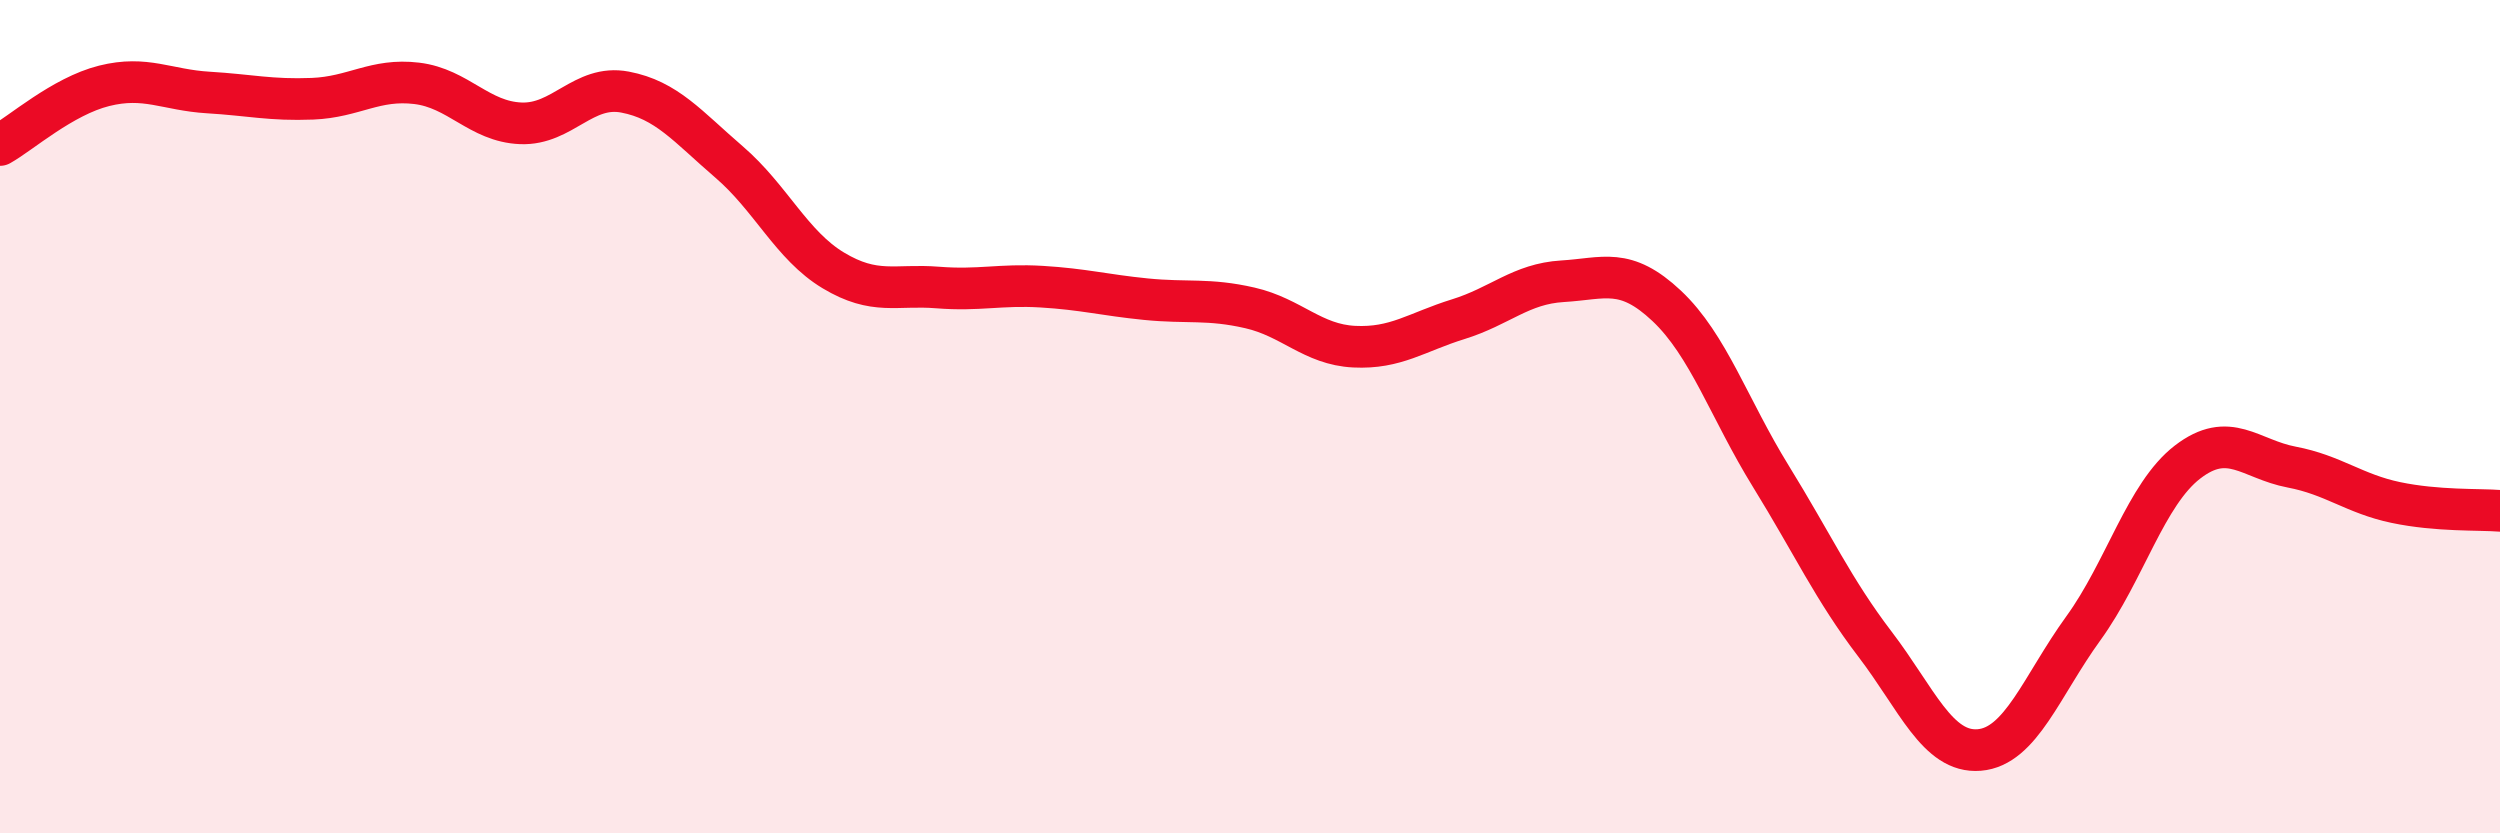
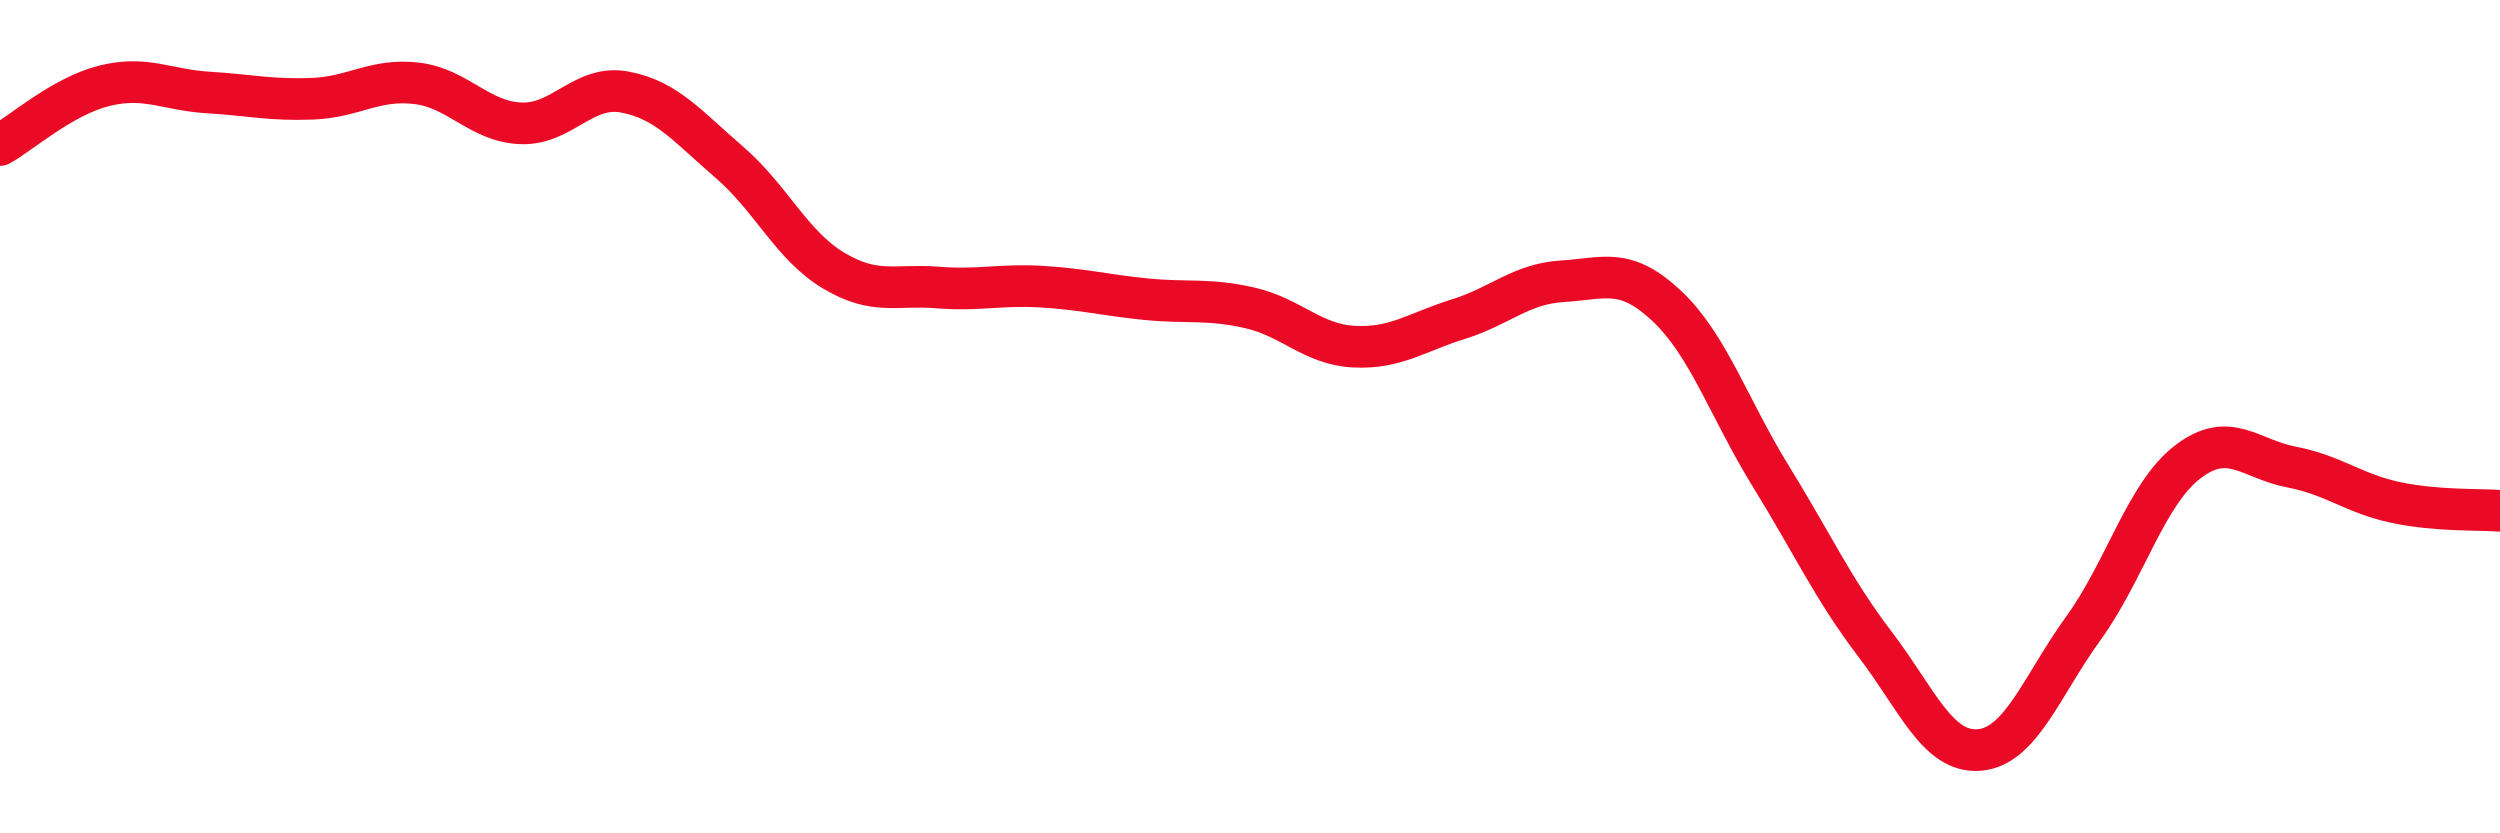
<svg xmlns="http://www.w3.org/2000/svg" width="60" height="20" viewBox="0 0 60 20">
-   <path d="M 0,3.48 C 0.5,3.2 1.5,2.31 2.5,2.06 C 3.5,1.81 4,2.16 5,2.22 C 6,2.28 6.5,2.41 7.5,2.37 C 8.5,2.33 9,1.88 10,2 C 11,2.12 11.5,2.92 12.5,2.96 C 13.5,3 14,2.02 15,2.21 C 16,2.4 16.5,3.03 17.5,3.89 C 18.5,4.75 19,5.89 20,6.49 C 21,7.09 21.5,6.82 22.5,6.9 C 23.5,6.98 24,6.82 25,6.88 C 26,6.94 26.5,7.08 27.5,7.18 C 28.5,7.28 29,7.16 30,7.39 C 31,7.62 31.5,8.27 32.5,8.32 C 33.5,8.37 34,7.97 35,7.66 C 36,7.35 36.5,6.81 37.5,6.75 C 38.5,6.69 39,6.4 40,7.34 C 41,8.28 41.5,9.81 42.5,11.43 C 43.5,13.05 44,14.15 45,15.46 C 46,16.77 46.5,18.08 47.5,18 C 48.5,17.92 49,16.46 50,15.08 C 51,13.7 51.5,11.86 52.5,11.09 C 53.5,10.32 54,11.02 55,11.21 C 56,11.4 56.5,11.85 57.5,12.06 C 58.5,12.27 59.5,12.22 60,12.26L60 20L0 20Z" fill="#EB0A25" opacity="0.1" stroke-linecap="round" stroke-linejoin="round" />
  <path d="M 0,3.48 C 0.5,3.2 1.5,2.31 2.5,2.06 C 3.5,1.81 4,2.16 5,2.22 C 6,2.28 6.5,2.41 7.5,2.37 C 8.5,2.33 9,1.88 10,2 C 11,2.12 11.5,2.92 12.5,2.96 C 13.5,3 14,2.02 15,2.21 C 16,2.4 16.5,3.03 17.5,3.89 C 18.5,4.75 19,5.89 20,6.49 C 21,7.09 21.5,6.82 22.5,6.9 C 23.5,6.98 24,6.82 25,6.88 C 26,6.94 26.5,7.08 27.5,7.18 C 28.5,7.28 29,7.16 30,7.39 C 31,7.62 31.5,8.27 32.5,8.32 C 33.5,8.37 34,7.97 35,7.66 C 36,7.35 36.5,6.81 37.5,6.75 C 38.5,6.69 39,6.4 40,7.34 C 41,8.28 41.5,9.81 42.5,11.43 C 43.5,13.05 44,14.15 45,15.46 C 46,16.77 46.5,18.08 47.5,18 C 48.5,17.92 49,16.46 50,15.08 C 51,13.7 51.5,11.86 52.5,11.09 C 53.5,10.32 54,11.02 55,11.21 C 56,11.4 56.5,11.85 57.5,12.06 C 58.5,12.27 59.5,12.22 60,12.26" stroke="#EB0A25" stroke-width="1" fill="none" stroke-linecap="round" stroke-linejoin="round" />
</svg>